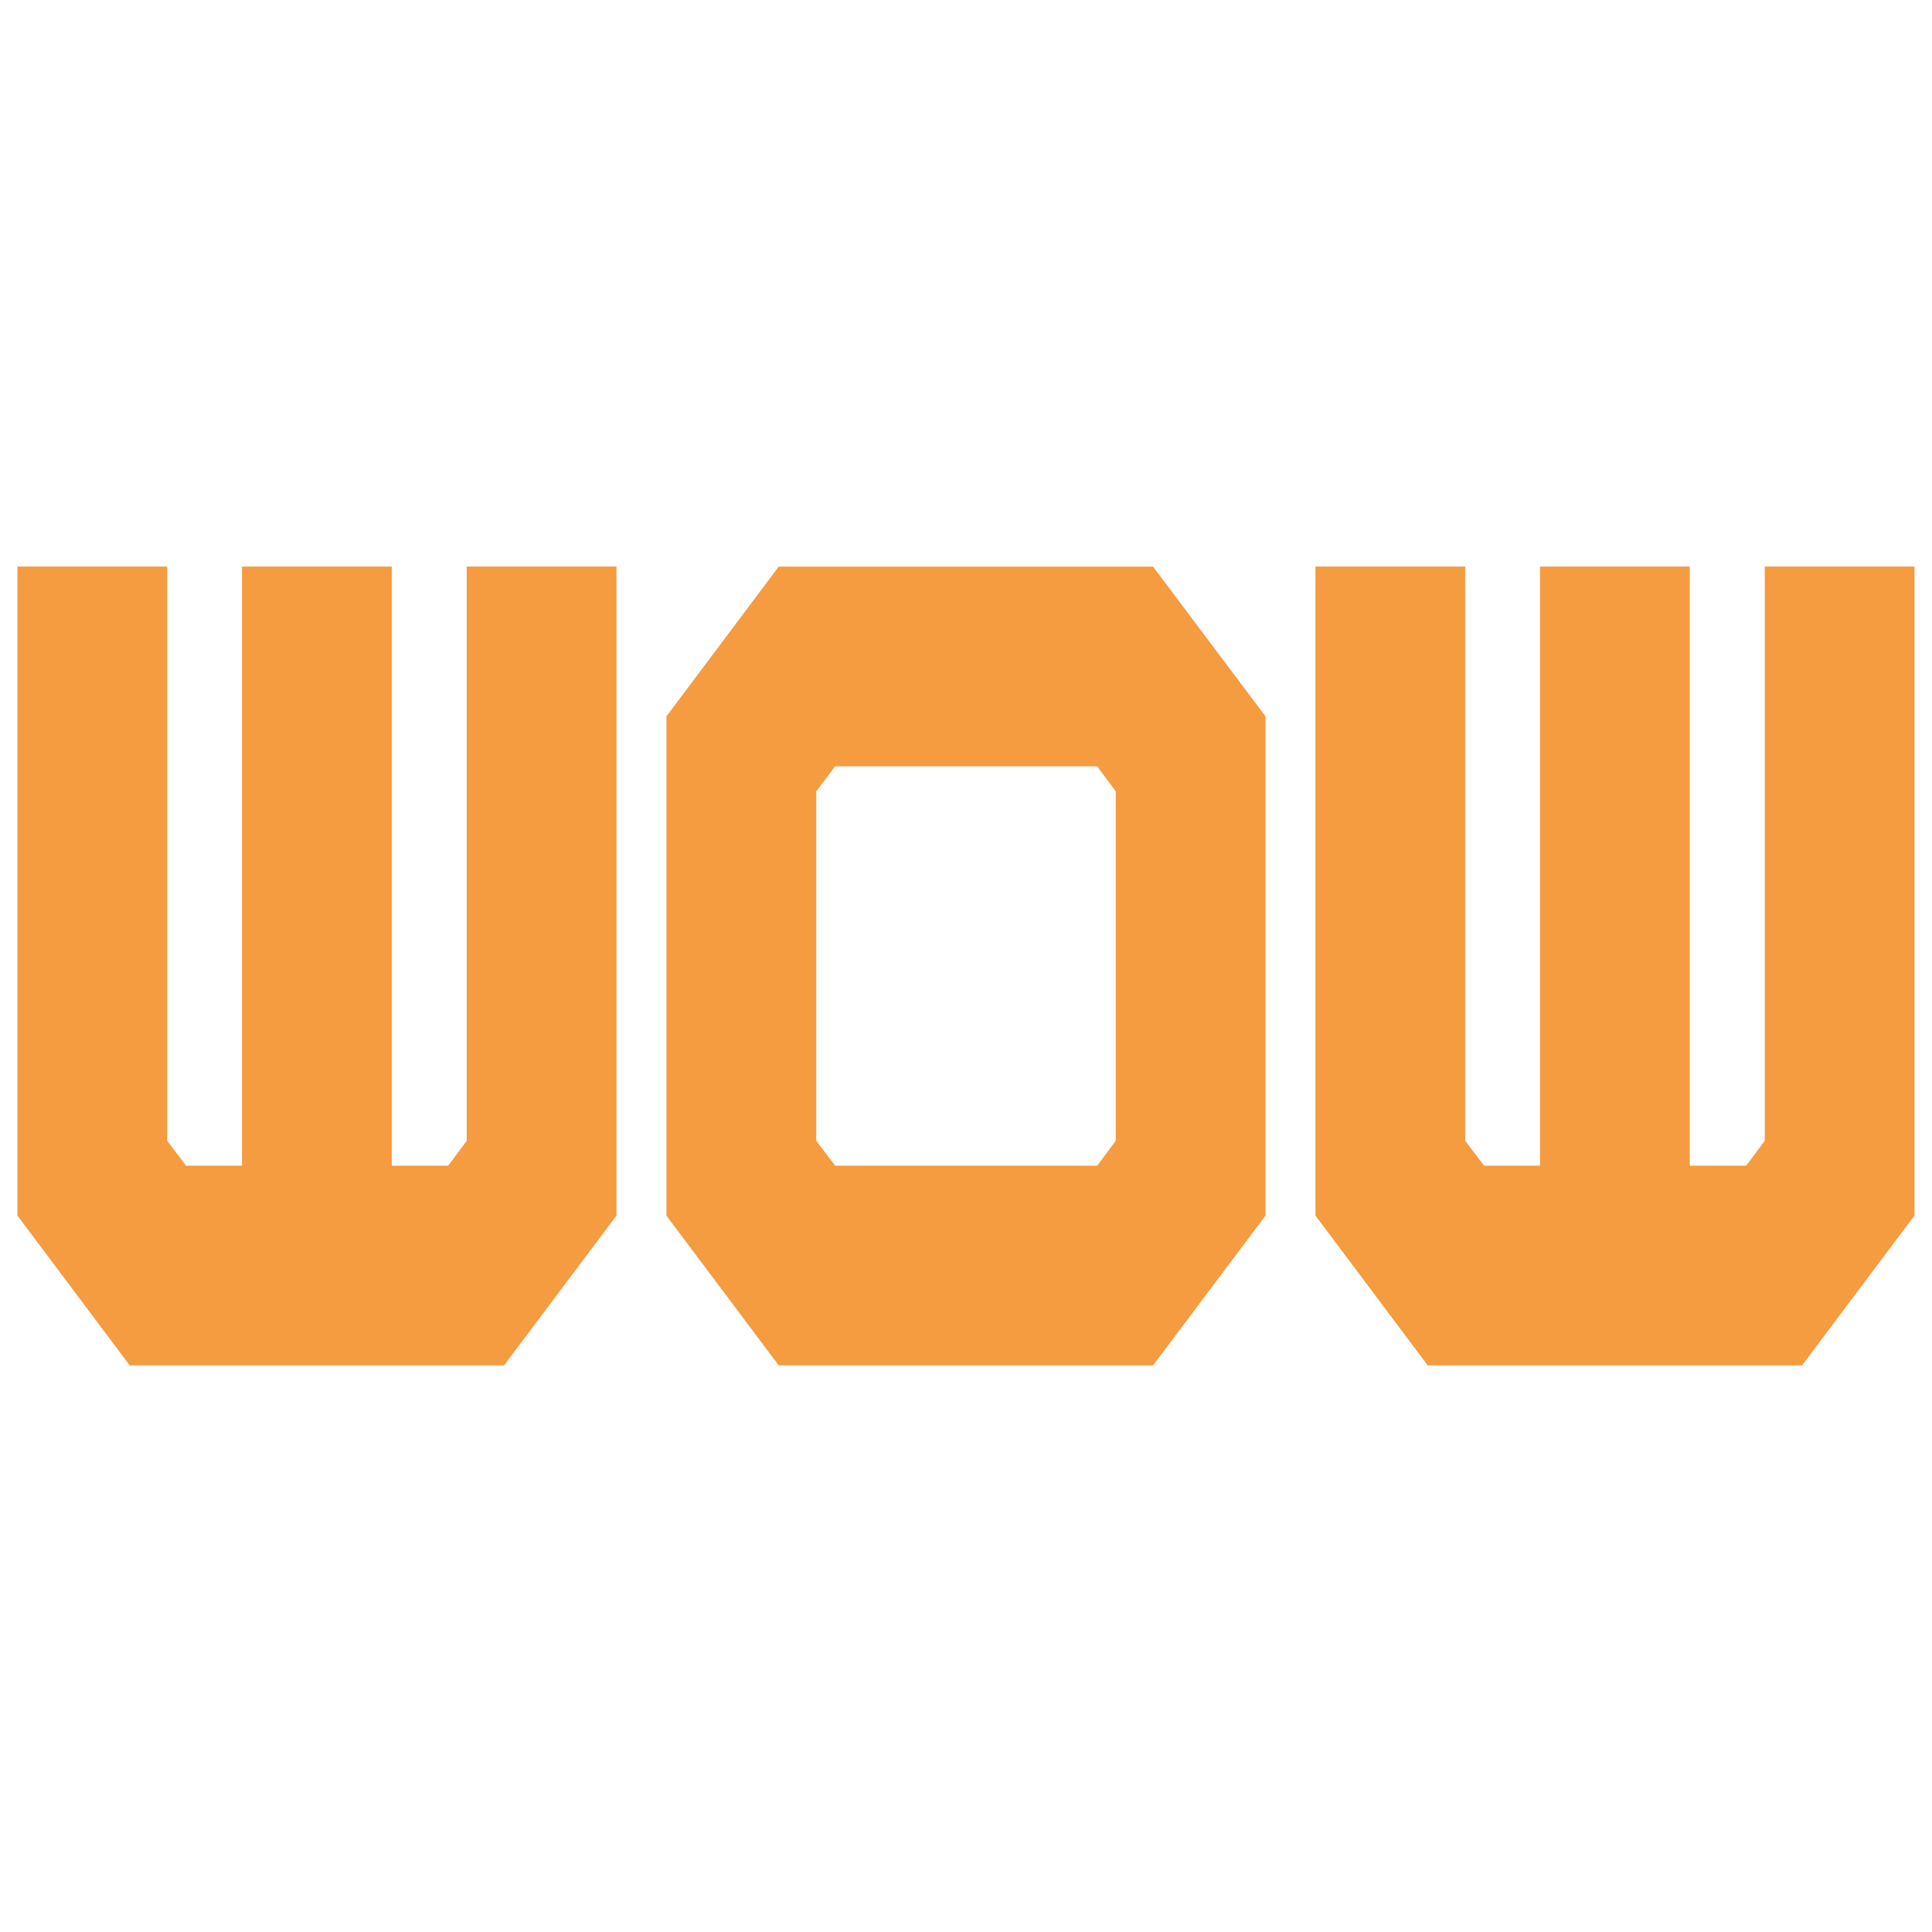
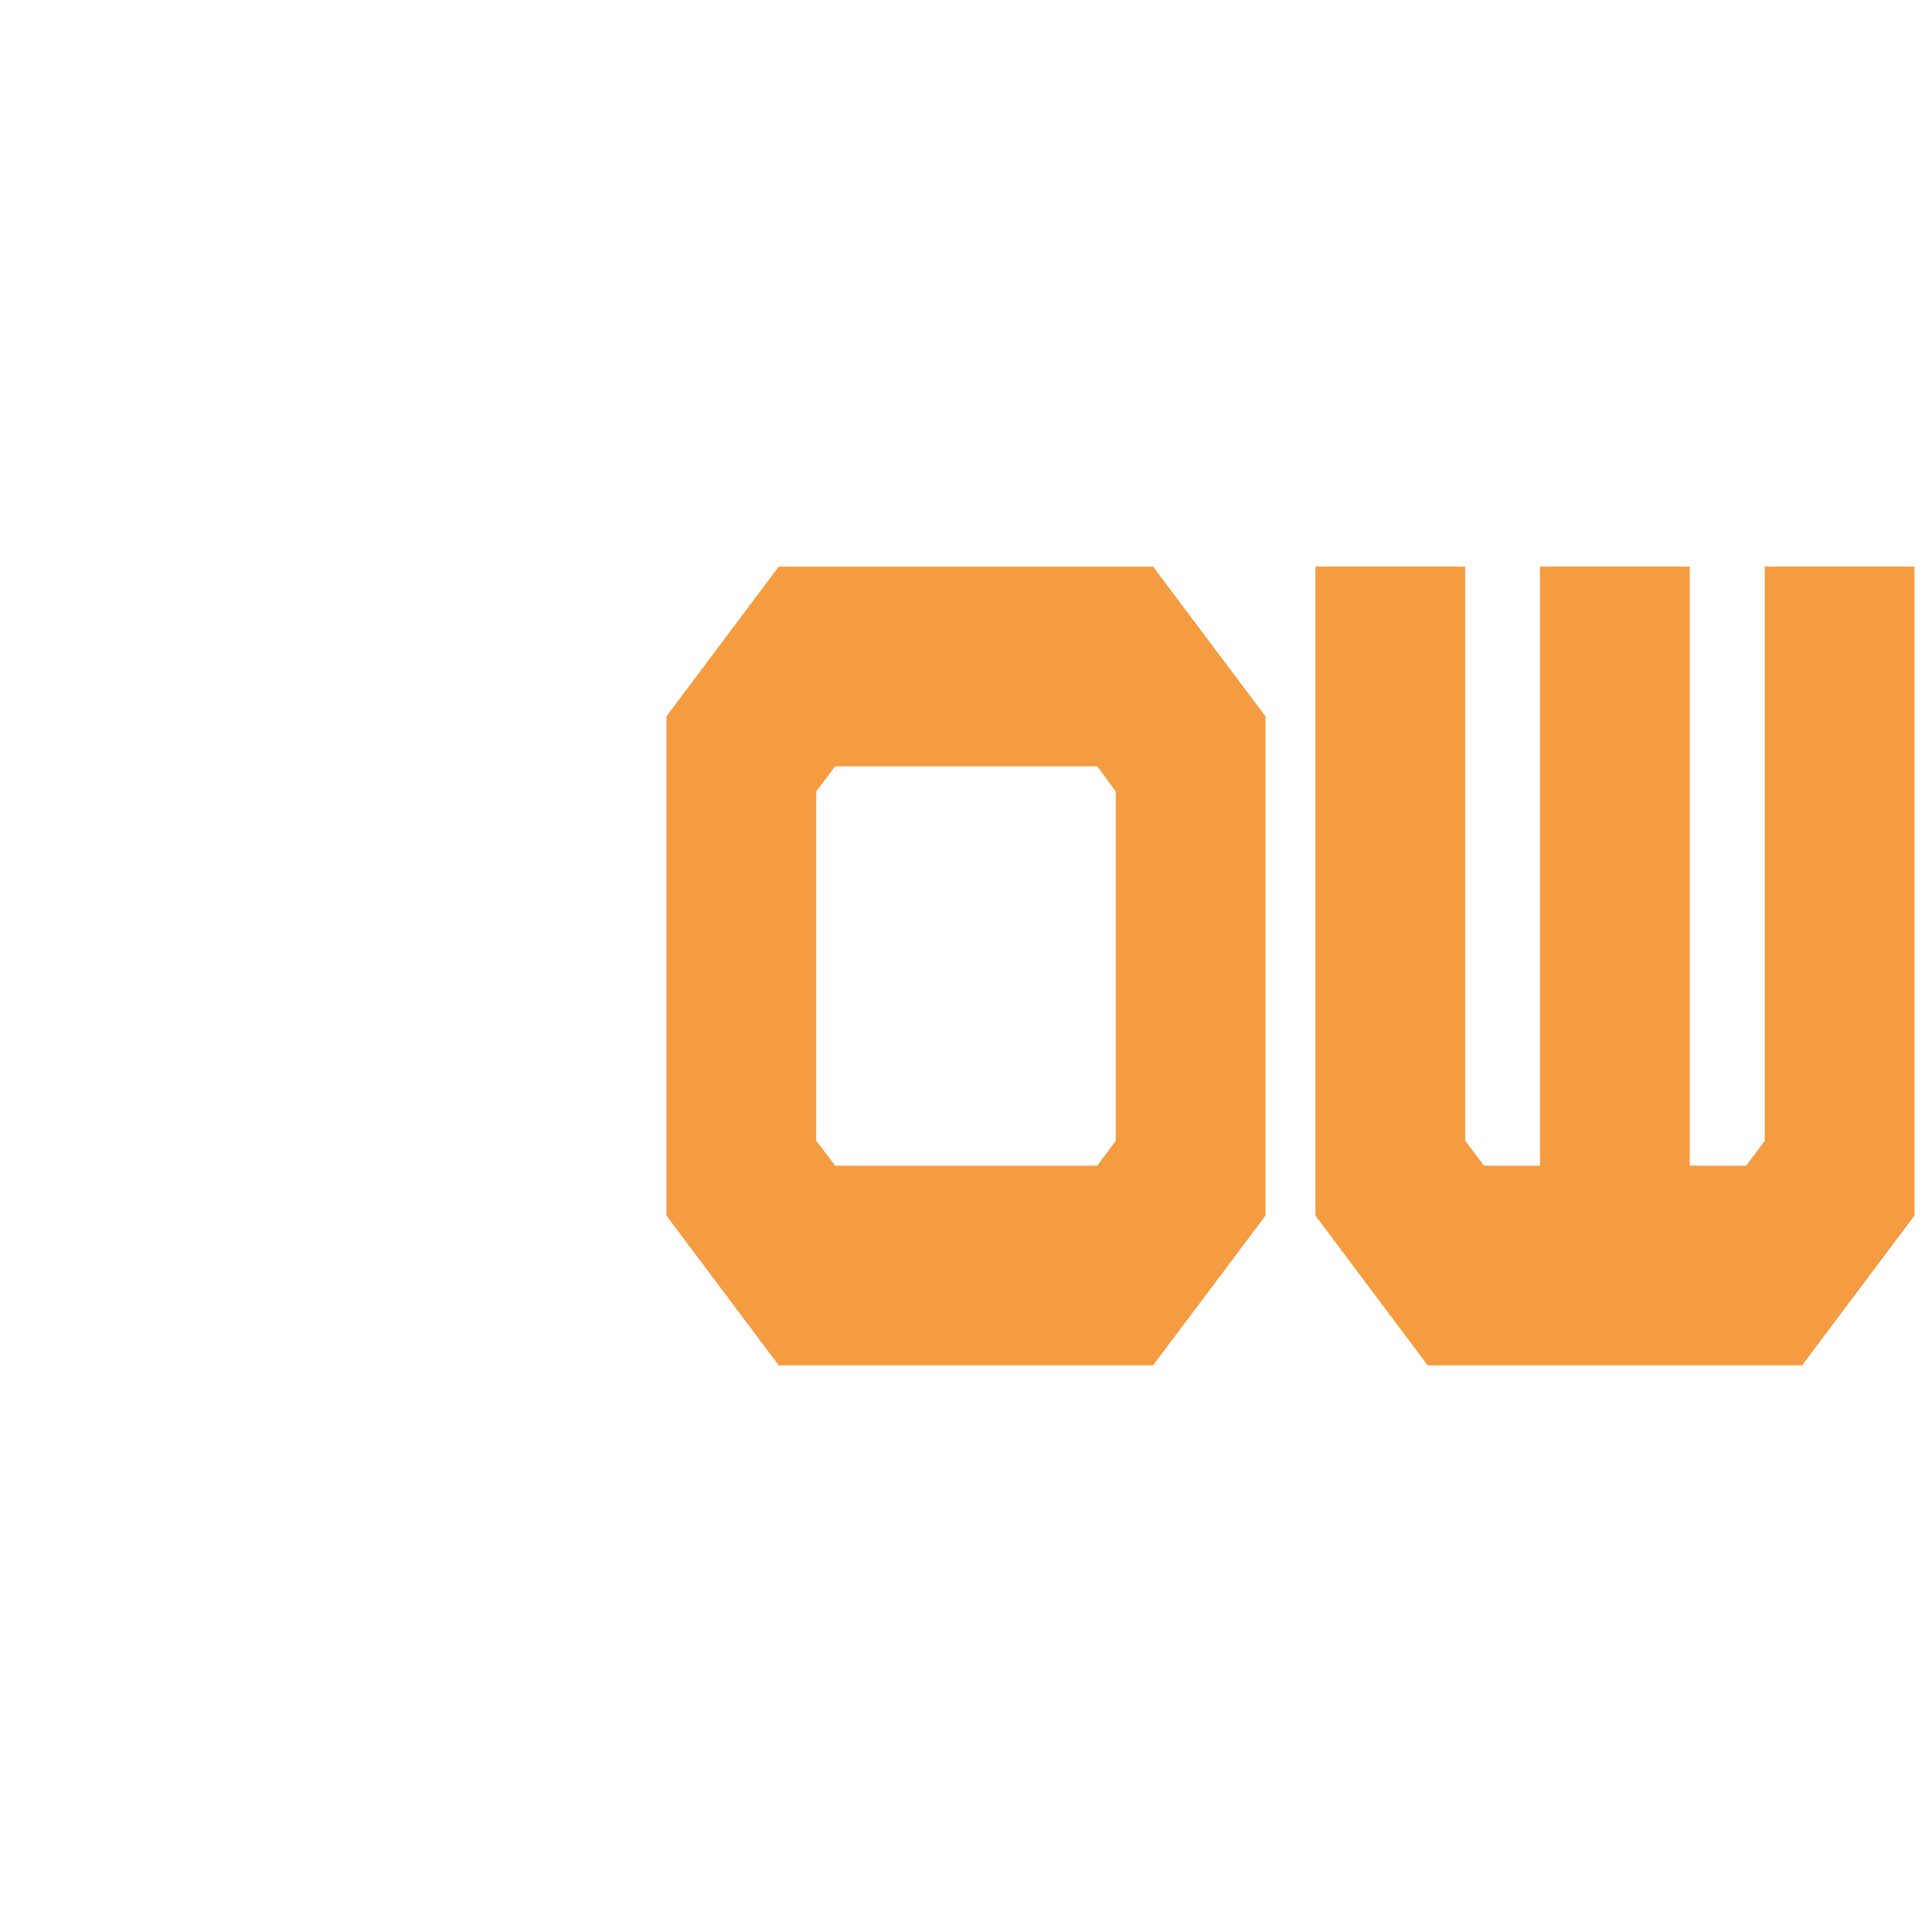
<svg xmlns="http://www.w3.org/2000/svg" xml:space="preserve" width="16mm" height="16mm" version="1.1" style="shape-rendering:geometricPrecision; text-rendering:geometricPrecision; image-rendering:optimizeQuality; fill-rule:evenodd; clip-rule:evenodd" viewBox="0 0 273.9 273.9">
  <defs>
    <style type="text/css"> .fil1 {fill:none} .fil0 {fill:#F59B40;fill-rule:nonzero} </style>
  </defs>
  <g id="Слой_x0020_1">
-     <polygon class="fil0" points="55.54,165.26 63.54,165.26 66.17,161.73 66.17,80.32 87.4,80.32 87.4,172.33 71.46,193.57 18.39,193.57 2.47,172.33 2.47,80.32 23.7,80.32 23.7,161.73 26.38,165.26 34.31,165.26 34.31,80.32 55.54,80.32 " />
    <path id="1" class="fil0" d="M94.48 101.56l15.92 -21.23 53.07 0 15.94 21.23 0 70.78 -15.94 21.23 -53.07 0 -15.92 -21.23 0 -70.78zm61.07 63.7l2.63 -3.53 0 -49.54 -2.63 -3.55 -37.15 0 -2.68 3.55 0 49.54 2.68 3.53 37.15 0z" />
    <polygon id="2" class="fil0" points="239.56,165.26 247.56,165.26 250.19,161.73 250.19,80.32 271.42,80.32 271.42,172.33 255.48,193.57 202.41,193.57 186.49,172.33 186.49,80.32 207.72,80.32 207.72,161.73 210.4,165.26 218.33,165.26 218.33,80.32 239.56,80.32 " />
    <rect class="fil1" x="-0" width="273.9" height="273.9" />
  </g>
</svg>